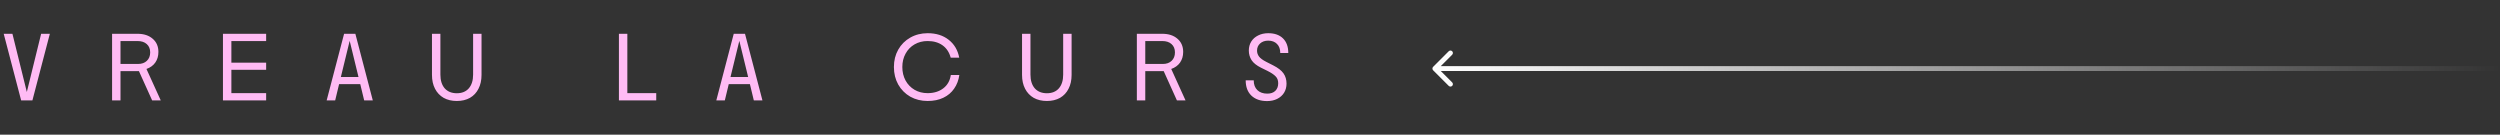
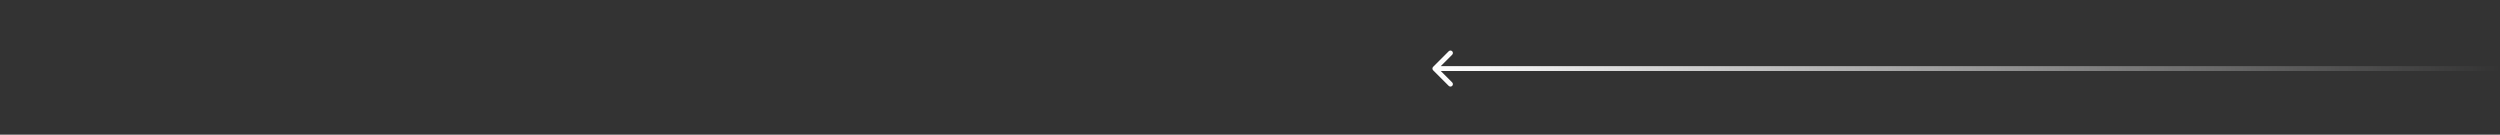
<svg xmlns="http://www.w3.org/2000/svg" width="1021" height="55" viewBox="0 0 1021 55" fill="none">
  <rect x="0" y="0" width="1021" height="55" fill="#333333" stroke="none" />
-   <path d="M1.517 13.8H5.077L10.957 37.56L16.797 13.8H20.357L13.237 41H8.637L1.517 13.8ZM45.774 13.8H56.174C58.761 13.8 60.827 14.48 62.374 15.84C63.921 17.173 64.694 18.96 64.694 21.2C64.694 22.88 64.267 24.333 63.414 25.56C62.561 26.76 61.361 27.627 59.814 28.16L65.654 41H62.134L56.734 29.04H49.214V41H45.774V13.8ZM56.374 26.12C57.894 26.12 59.094 25.693 59.974 24.84C60.881 23.987 61.334 22.84 61.334 21.4C61.334 19.96 60.867 18.827 59.934 18C59.027 17.173 57.761 16.76 56.134 16.76H49.214V26.12H56.374ZM91.055 13.8H108.695V16.76H94.495V25.6H108.695V28.52H94.495V38.04H108.695V41H91.055V13.8ZM140.528 13.8H145.128L152.248 41H148.728L147.128 34.36H138.488L136.888 41H133.408L140.528 13.8ZM146.408 31.44L142.808 16.68L139.208 31.44H146.408ZM186.577 41.24C184.497 41.24 182.697 40.813 181.177 39.96C179.657 39.08 178.484 37.84 177.657 36.24C176.83 34.64 176.417 32.76 176.417 30.6V13.8H179.857V30.48C179.857 32.853 180.444 34.72 181.617 36.08C182.817 37.413 184.47 38.08 186.577 38.08C188.657 38.08 190.284 37.413 191.457 36.08C192.63 34.72 193.217 32.853 193.217 30.48V13.8H196.657V30.6C196.657 32.76 196.244 34.64 195.417 36.24C194.617 37.84 193.457 39.08 191.937 39.96C190.417 40.813 188.63 41.24 186.577 41.24ZM252.766 13.8H256.206V38.04H268.006V41H252.766V13.8ZM299.66 13.8H304.26L311.38 41H307.86L306.26 34.36H297.62L296.02 41H292.54L299.66 13.8ZM305.54 31.44L301.94 16.68L298.34 31.44H305.54ZM378.871 41.24C376.231 41.24 373.858 40.653 371.751 39.48C369.671 38.28 368.031 36.627 366.831 34.52C365.658 32.413 365.071 30.027 365.071 27.36C365.071 24.72 365.658 22.36 366.831 20.28C368.031 18.173 369.671 16.533 371.751 15.36C373.858 14.16 376.231 13.56 378.871 13.56C382.311 13.56 385.164 14.453 387.431 16.24C389.724 18.027 391.164 20.467 391.751 23.56H388.271C387.684 21.373 386.578 19.693 384.951 18.52C383.324 17.347 381.284 16.76 378.831 16.76C376.858 16.76 375.084 17.213 373.511 18.12C371.938 19.027 370.711 20.293 369.831 21.92C368.951 23.52 368.511 25.333 368.511 27.36C368.511 29.413 368.951 31.253 369.831 32.88C370.711 34.48 371.938 35.747 373.511 36.68C375.084 37.587 376.858 38.04 378.831 38.04C381.391 38.04 383.524 37.387 385.231 36.08C386.938 34.773 387.964 32.96 388.311 30.64H391.791C391.498 32.747 390.791 34.6 389.671 36.2C388.578 37.8 387.111 39.04 385.271 39.92C383.431 40.8 381.298 41.24 378.871 41.24ZM427.561 41.24C425.481 41.24 423.681 40.813 422.161 39.96C420.641 39.08 419.468 37.84 418.641 36.24C417.815 34.64 417.401 32.76 417.401 30.6V13.8H420.841V30.48C420.841 32.853 421.428 34.72 422.601 36.08C423.801 37.413 425.455 38.08 427.561 38.08C429.641 38.08 431.268 37.413 432.441 36.08C433.615 34.72 434.201 32.853 434.201 30.48V13.8H437.641V30.6C437.641 32.76 437.228 34.64 436.401 36.24C435.601 37.84 434.441 39.08 432.921 39.96C431.401 40.813 429.615 41.24 427.561 41.24ZM464.29 13.8H474.69C477.276 13.8 479.343 14.48 480.89 15.84C482.436 17.173 483.21 18.96 483.21 21.2C483.21 22.88 482.783 24.333 481.93 25.56C481.076 26.76 479.876 27.627 478.33 28.16L484.17 41H480.65L475.25 29.04H467.73V41H464.29V13.8ZM474.89 26.12C476.41 26.12 477.61 25.693 478.49 24.84C479.396 23.987 479.85 22.84 479.85 21.4C479.85 19.96 479.383 18.827 478.45 18C477.543 17.173 476.276 16.76 474.65 16.76H467.73V26.12H474.89ZM517.458 41.28C514.765 41.28 512.632 40.533 511.058 39.04C509.512 37.547 508.738 35.467 508.738 32.8H512.018C512.018 34.507 512.512 35.84 513.498 36.8C514.485 37.76 515.845 38.24 517.578 38.24C518.965 38.24 520.045 37.867 520.818 37.12C521.618 36.347 522.018 35.307 522.018 34C522.018 32.8 521.658 31.853 520.938 31.16C520.245 30.44 519.125 29.693 517.578 28.92L514.978 27.64C513.165 26.733 511.885 25.707 511.138 24.56C510.392 23.387 510.018 22.08 510.018 20.64C510.018 19.253 510.352 18.027 511.018 16.96C511.685 15.893 512.618 15.067 513.818 14.48C515.018 13.867 516.392 13.56 517.938 13.56C520.525 13.56 522.538 14.267 523.978 15.68C525.418 17.093 526.138 19.08 526.138 21.64H522.858C522.858 20.067 522.418 18.84 521.538 17.96C520.658 17.053 519.458 16.6 517.938 16.6C516.578 16.6 515.472 16.987 514.618 17.76C513.792 18.507 513.378 19.48 513.378 20.68C513.378 21.56 513.645 22.36 514.178 23.08C514.712 23.8 515.712 24.533 517.178 25.28L519.938 26.68C521.938 27.693 523.352 28.787 524.178 29.96C525.005 31.133 525.418 32.533 525.418 34.16C525.418 35.547 525.085 36.787 524.418 37.88C523.752 38.947 522.805 39.787 521.578 40.4C520.378 40.987 519.005 41.28 517.458 41.28Z" fill="#FFBBF4" />
  <path d="M585.293 27.293C584.902 27.683 584.902 28.317 585.293 28.707L591.657 35.071C592.047 35.462 592.681 35.462 593.071 35.071C593.462 34.681 593.462 34.047 593.071 33.657L587.414 28L593.071 22.343C593.462 21.953 593.462 21.32 593.071 20.929C592.681 20.538 592.047 20.538 591.657 20.929L585.293 27.293ZM586 28V29H1021V28V27H586V28Z" fill="url(#paint0_linear_2754_522)" />
  <defs>
    <linearGradient id="paint0_linear_2754_522" x1="586" y1="28.5" x2="1021" y2="28.5" gradientUnits="userSpaceOnUse">
      <stop stop-color="white" />
      <stop offset="1" stop-color="white" stop-opacity="0" />
    </linearGradient>
  </defs>
</svg>